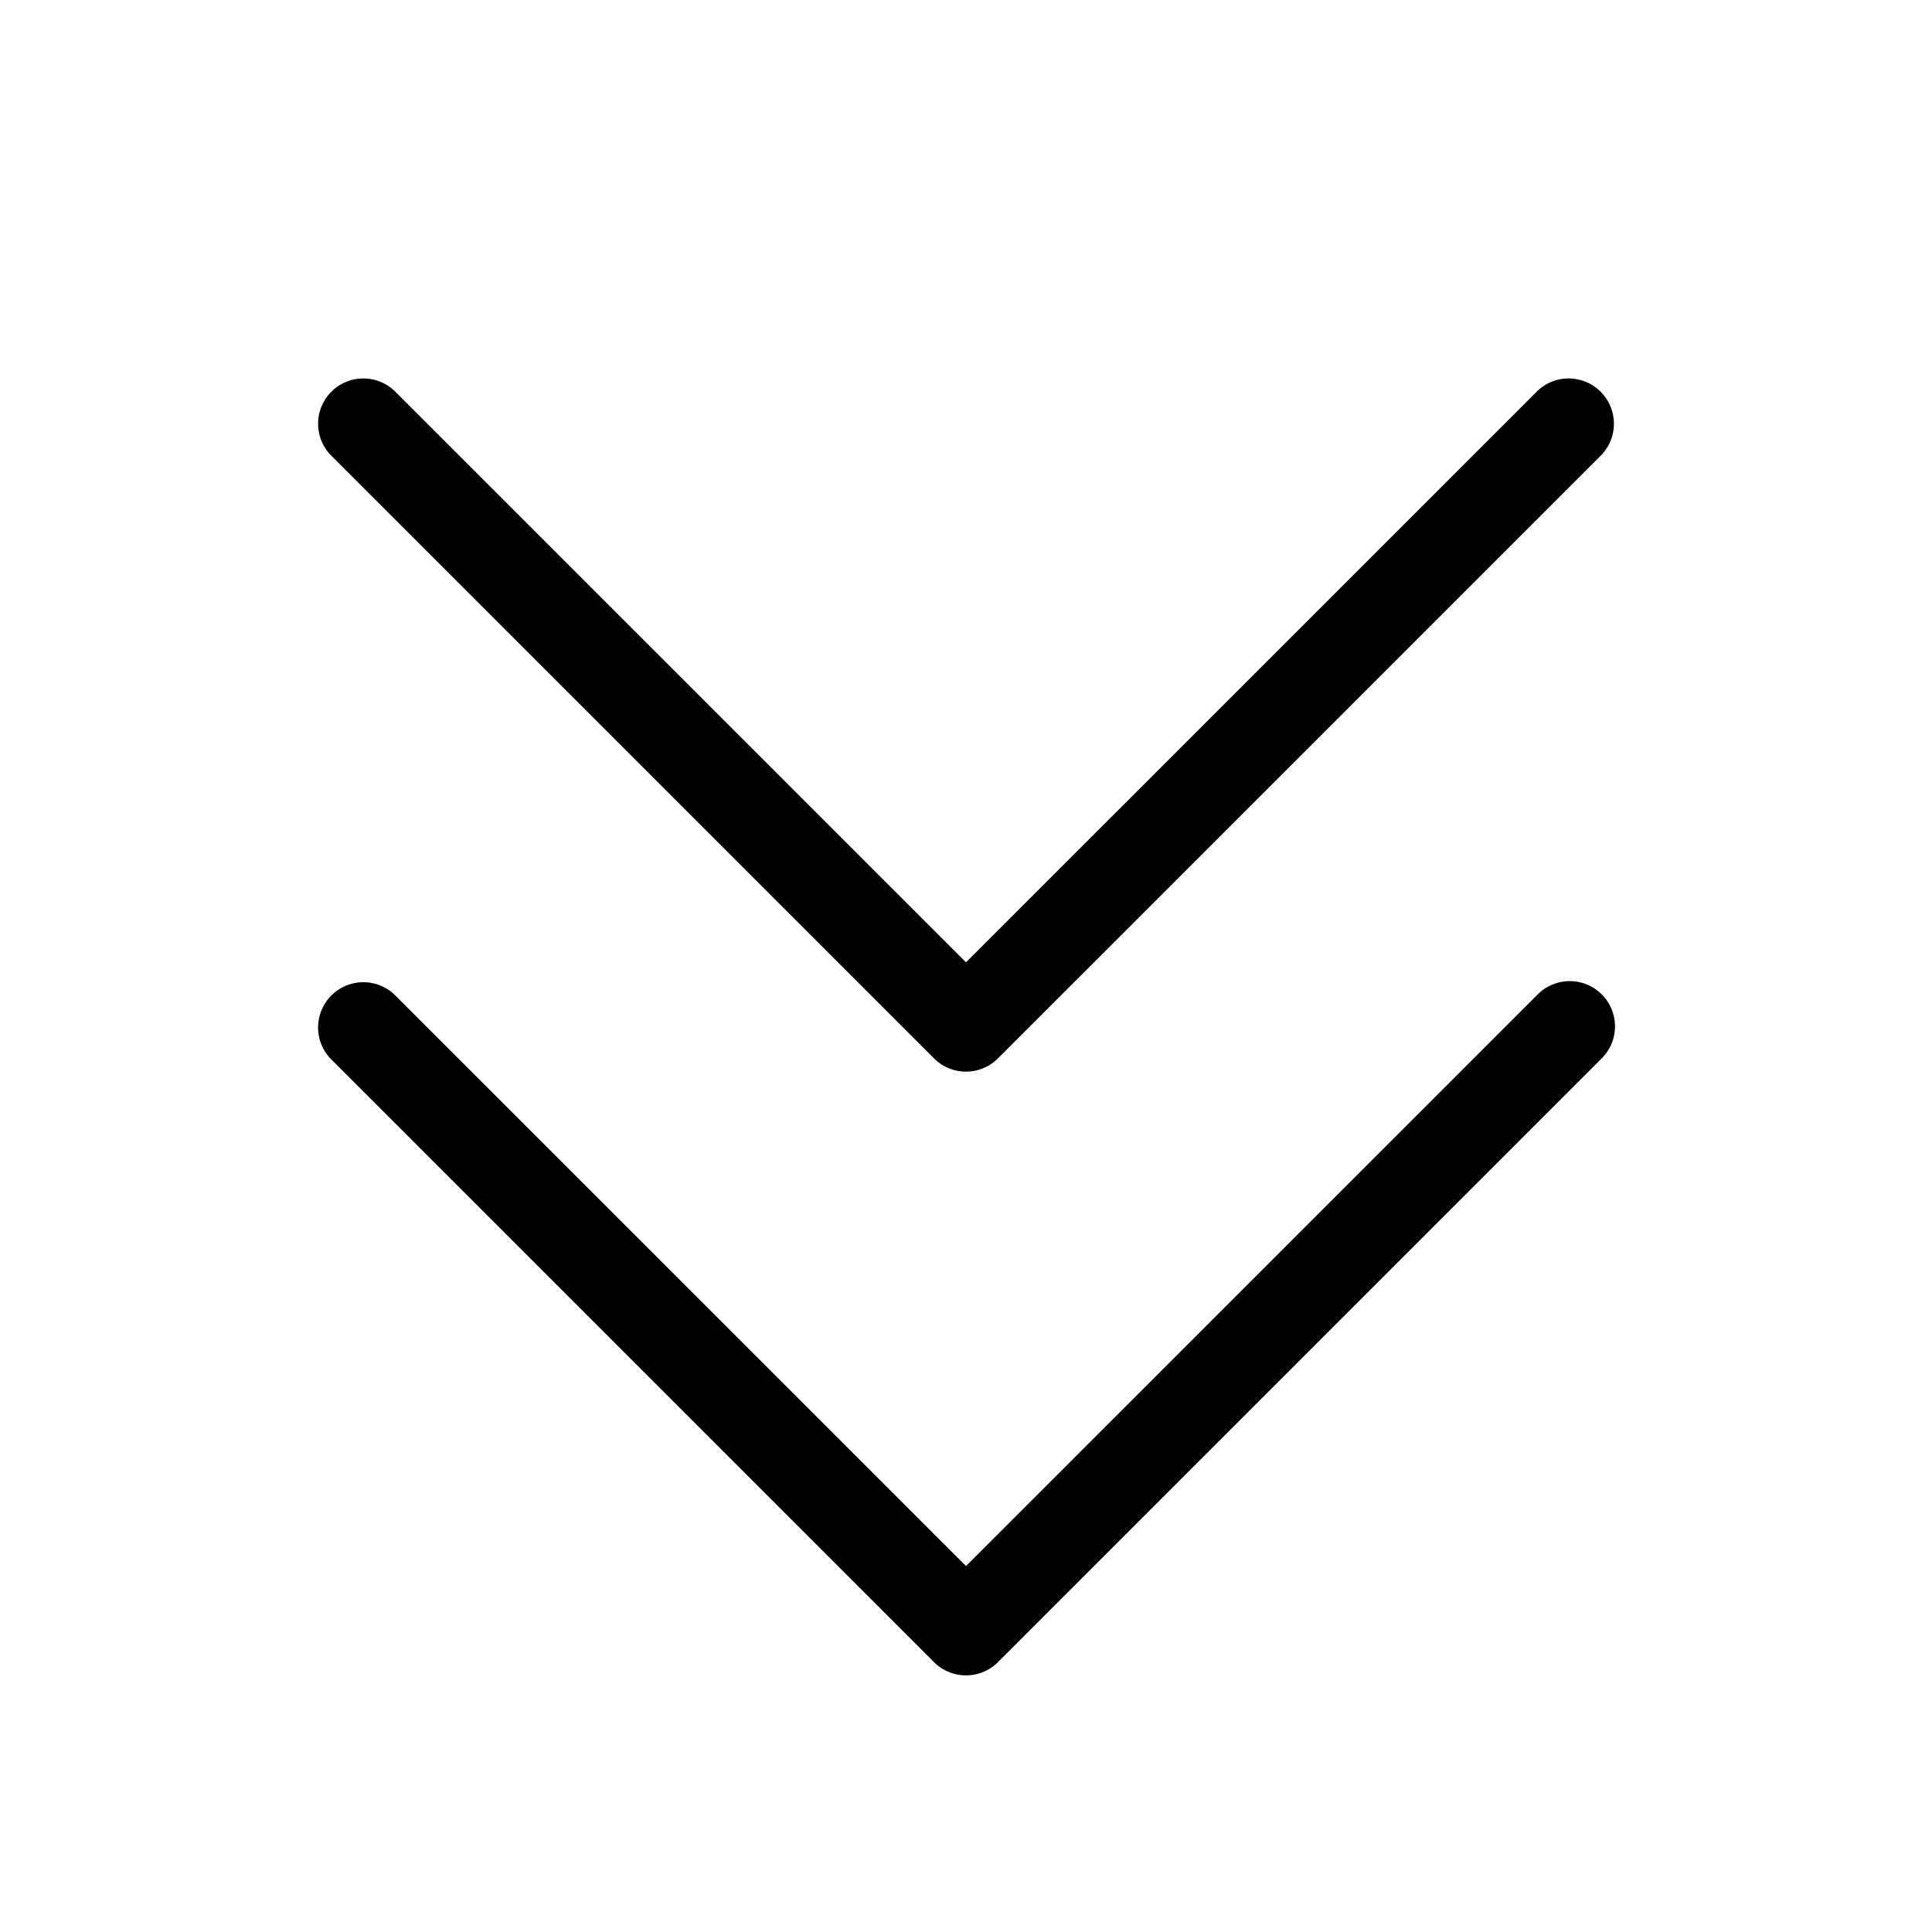
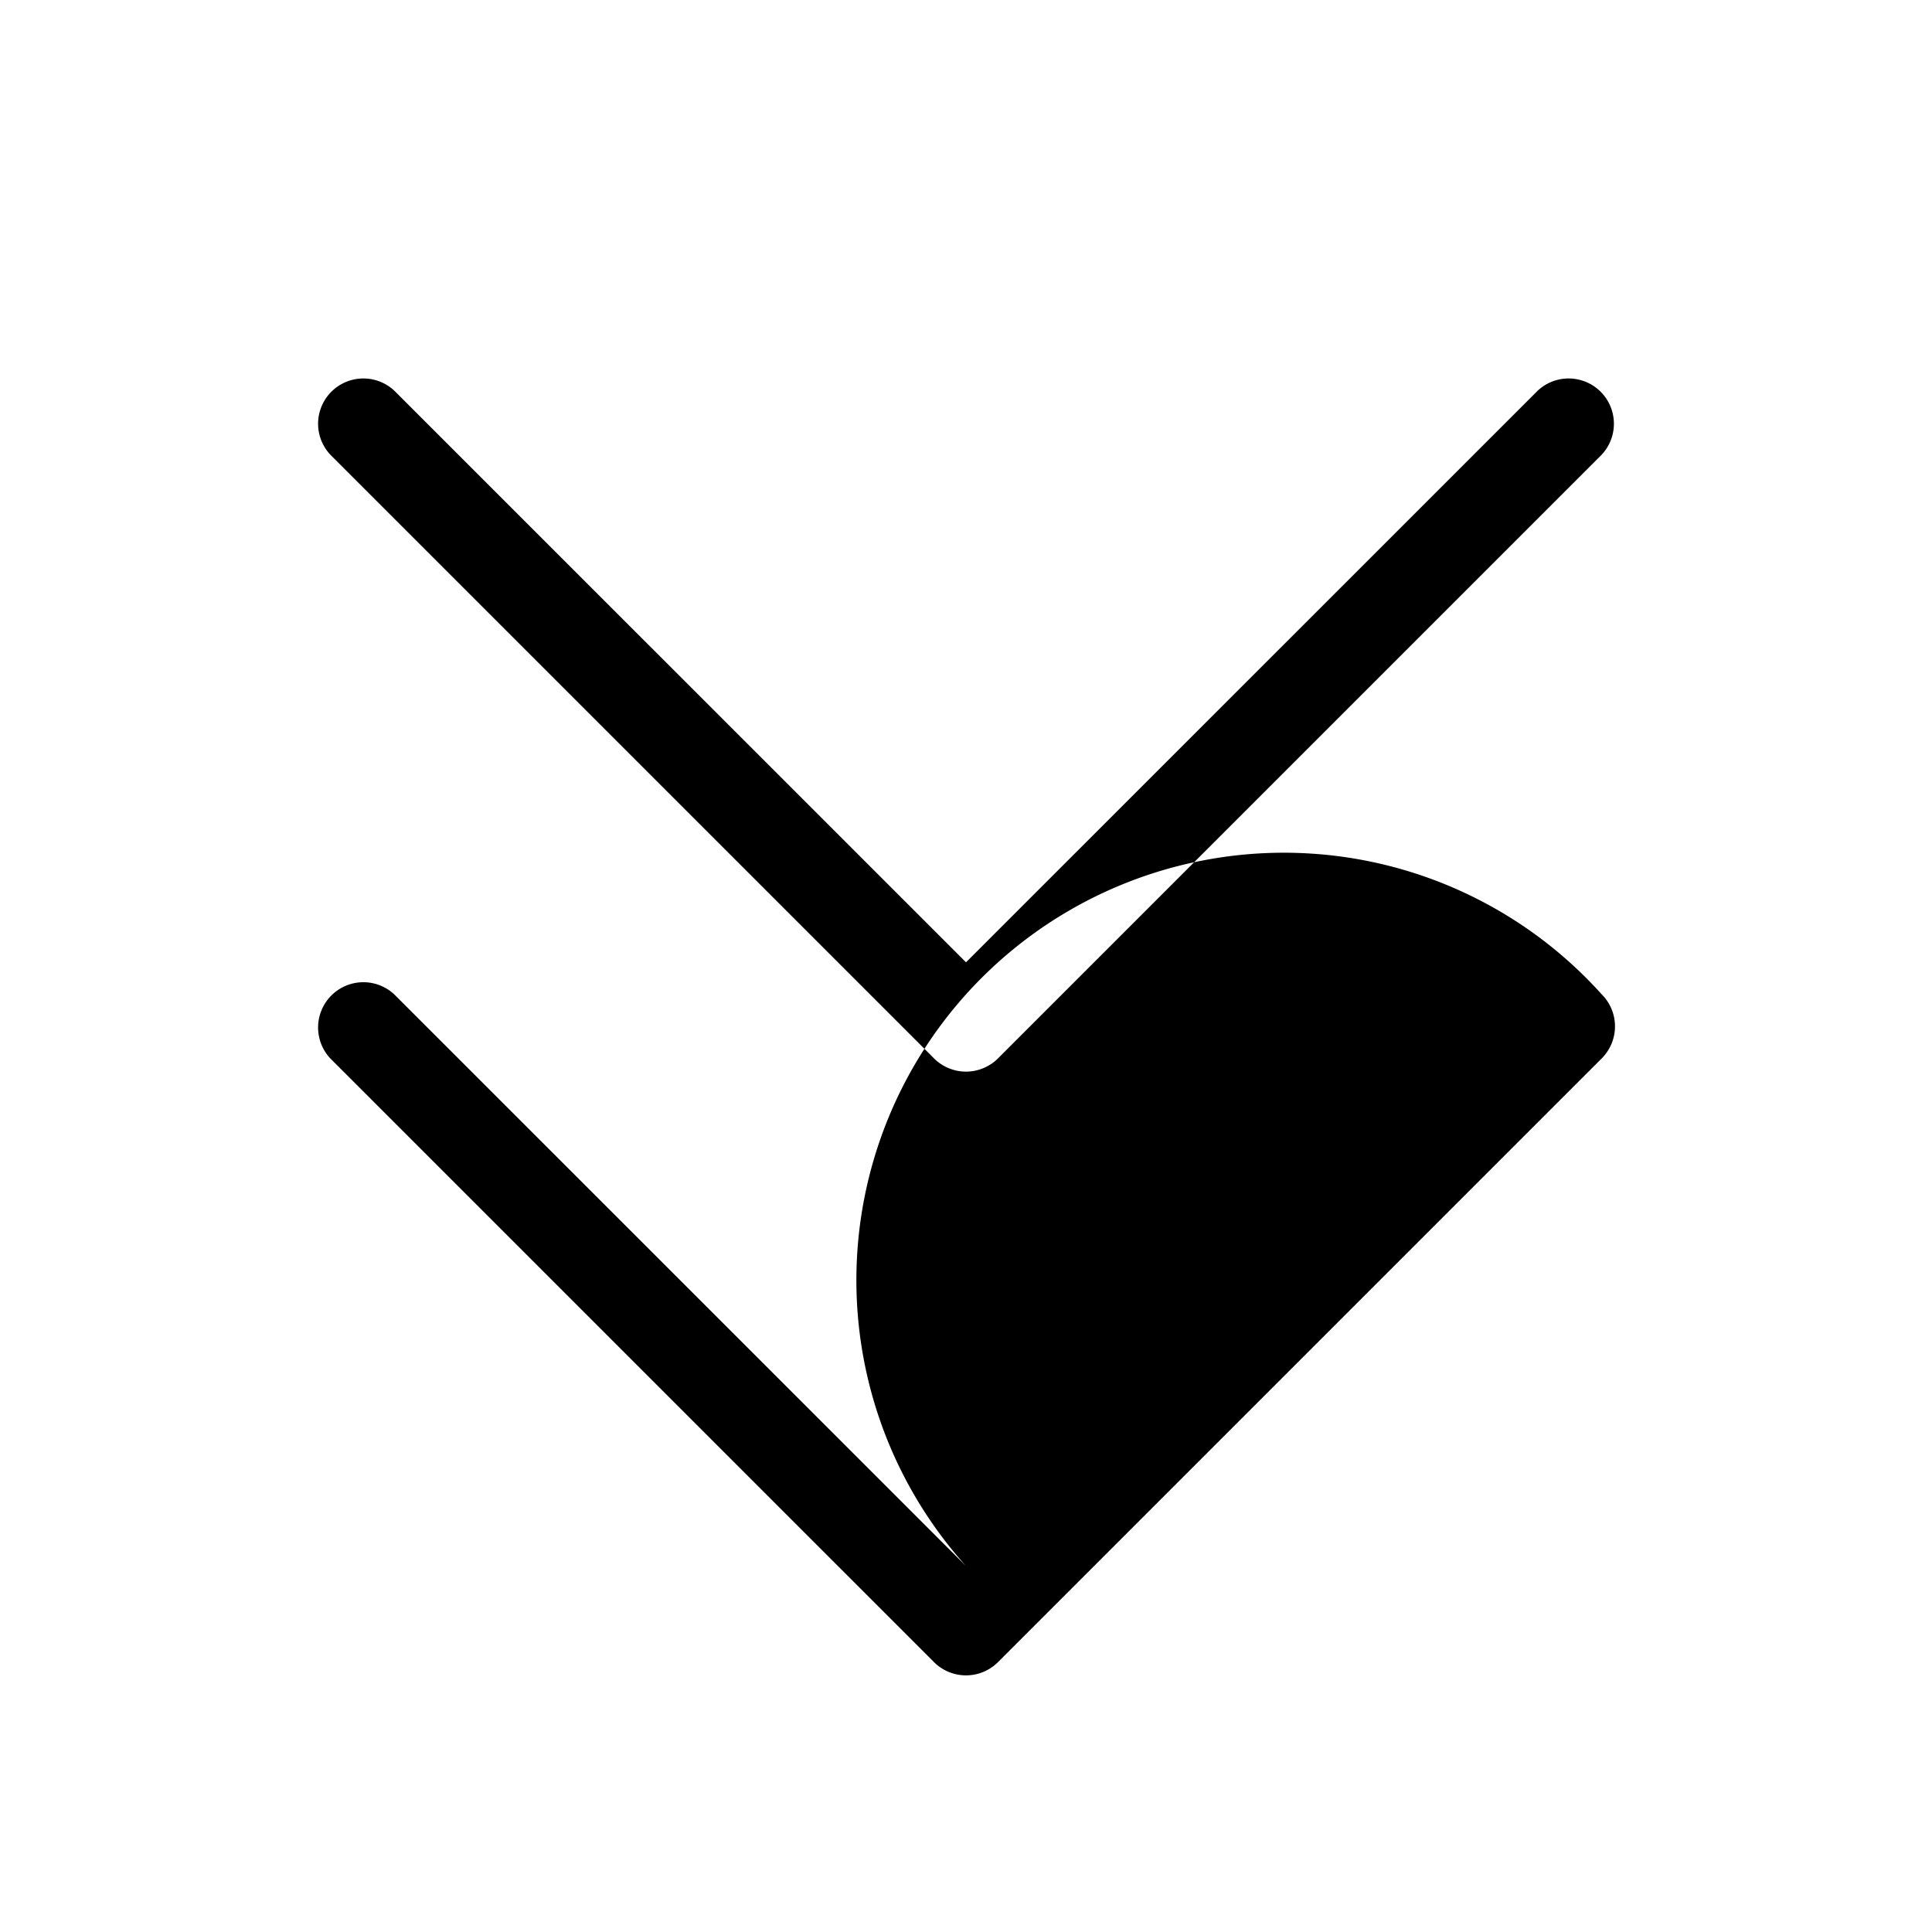
<svg xmlns="http://www.w3.org/2000/svg" viewBox="0 0 256 256" fill="currentColor">
-   <path d="M212.24,131.76a6,6,0,0,1,0,8.48l-80,80a6,6,0,0,1-8.48,0l-80-80a6,6,0,0,1,8.48-8.48L128,207.51l75.76-75.75A6,6,0,0,1,212.24,131.76Zm-88.48,8.48a6,6,0,0,0,8.48,0l80-80a6,6,0,0,0-8.48-8.48L128,127.51,52.24,51.76a6,6,0,0,0-8.48,8.48Z" />
+   <path d="M212.24,131.76a6,6,0,0,1,0,8.48l-80,80a6,6,0,0,1-8.48,0l-80-80a6,6,0,0,1,8.48-8.48L128,207.51A6,6,0,0,1,212.24,131.76Zm-88.48,8.48a6,6,0,0,0,8.48,0l80-80a6,6,0,0,0-8.48-8.48L128,127.51,52.24,51.76a6,6,0,0,0-8.48,8.48Z" />
</svg>